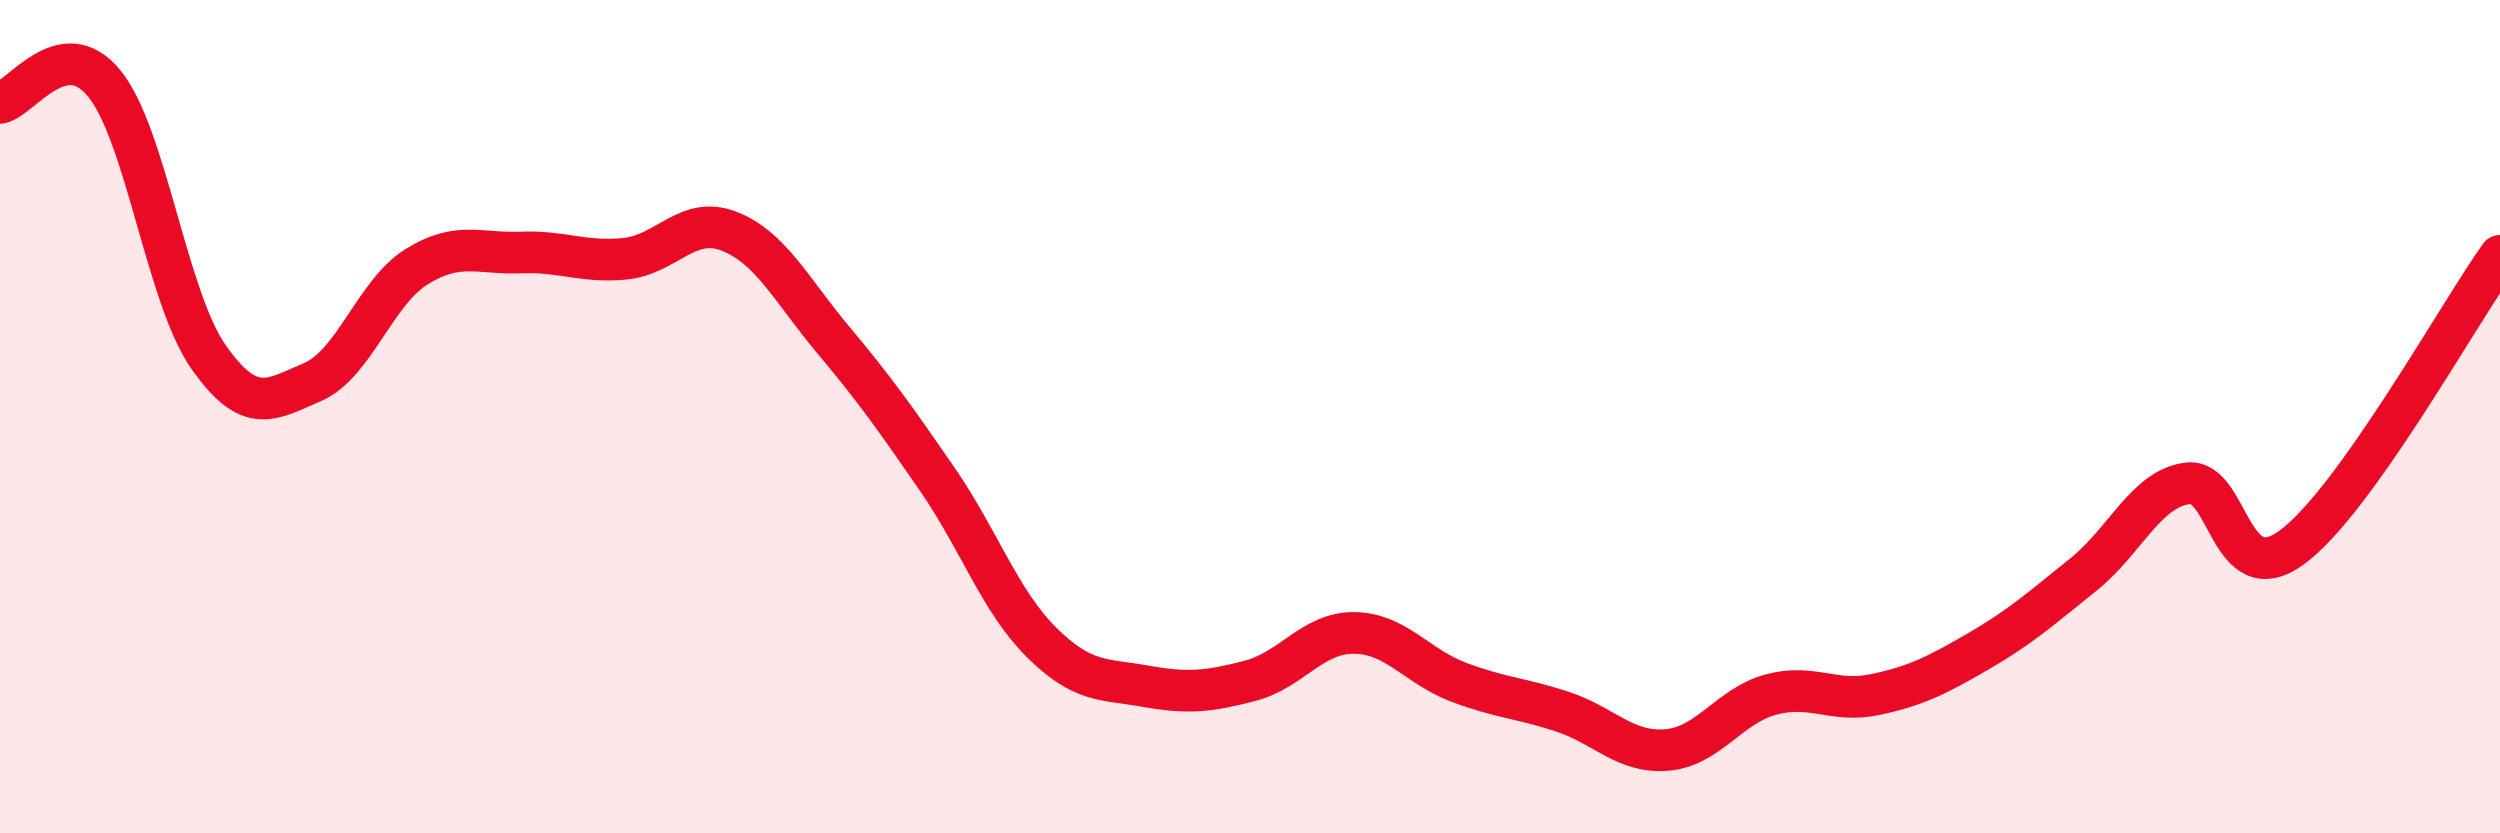
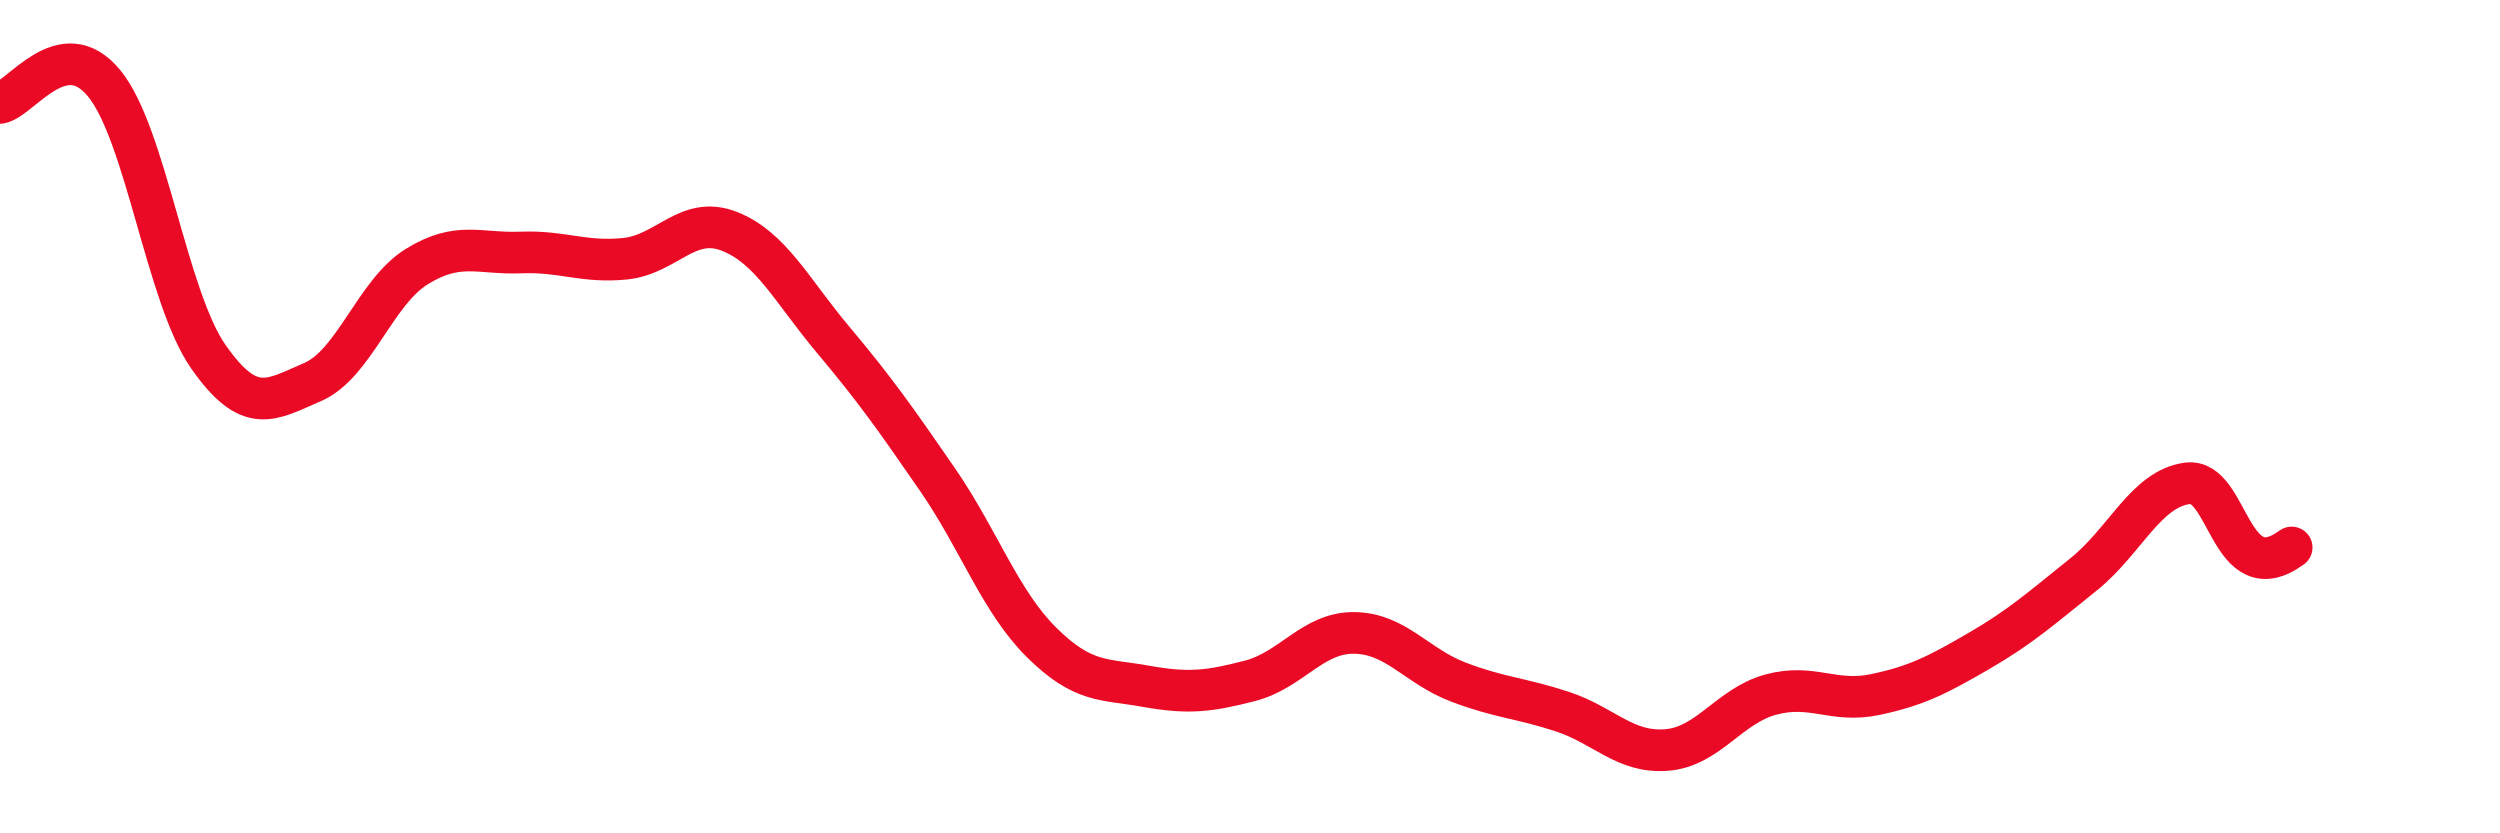
<svg xmlns="http://www.w3.org/2000/svg" width="60" height="20" viewBox="0 0 60 20">
-   <path d="M 0,2.47 C 0.5,2.38 1.5,0.78 2.5,2 C 3.5,3.22 4,7.13 5,8.56 C 6,9.99 6.5,9.6 7.5,9.17 C 8.5,8.74 9,7.02 10,6.4 C 11,5.78 11.5,6.1 12.5,6.06 C 13.5,6.02 14,6.31 15,6.21 C 16,6.11 16.5,5.16 17.5,5.55 C 18.5,5.94 19,6.97 20,8.16 C 21,9.35 21.5,10.06 22.5,11.51 C 23.5,12.96 24,14.43 25,15.42 C 26,16.41 26.5,16.29 27.5,16.47 C 28.5,16.65 29,16.6 30,16.34 C 31,16.08 31.5,15.18 32.5,15.19 C 33.5,15.2 34,15.99 35,16.37 C 36,16.75 36.5,16.75 37.5,17.08 C 38.5,17.41 39,18.08 40,18 C 41,17.92 41.5,16.94 42.5,16.67 C 43.5,16.4 44,16.88 45,16.67 C 46,16.46 46.5,16.2 47.5,15.62 C 48.5,15.04 49,14.59 50,13.79 C 51,12.99 51.5,11.73 52.5,11.6 C 53.5,11.47 53.5,14.23 55,13.14 C 56.5,12.05 59,7.54 60,6.14L60 20L0 20Z" fill="#EB0A25" opacity="0.1" stroke-linecap="round" stroke-linejoin="round" />
-   <path d="M 0,2.47 C 0.5,2.38 1.5,0.78 2.5,2 C 3.5,3.22 4,7.13 5,8.56 C 6,9.99 6.5,9.6 7.5,9.17 C 8.5,8.74 9,7.02 10,6.4 C 11,5.78 11.5,6.1 12.5,6.06 C 13.5,6.02 14,6.31 15,6.21 C 16,6.11 16.5,5.16 17.5,5.55 C 18.5,5.94 19,6.97 20,8.16 C 21,9.35 21.5,10.06 22.5,11.51 C 23.5,12.96 24,14.43 25,15.42 C 26,16.41 26.5,16.29 27.5,16.47 C 28.5,16.65 29,16.6 30,16.34 C 31,16.08 31.5,15.18 32.5,15.19 C 33.5,15.2 34,15.99 35,16.37 C 36,16.75 36.5,16.75 37.5,17.08 C 38.5,17.41 39,18.08 40,18 C 41,17.92 41.5,16.94 42.5,16.67 C 43.5,16.4 44,16.88 45,16.67 C 46,16.46 46.5,16.2 47.5,15.62 C 48.5,15.04 49,14.59 50,13.79 C 51,12.99 51.5,11.73 52.5,11.6 C 53.5,11.47 53.5,14.23 55,13.14 C 56.5,12.05 59,7.54 60,6.14" stroke="#EB0A25" stroke-width="1" fill="none" stroke-linecap="round" stroke-linejoin="round" />
+   <path d="M 0,2.47 C 0.5,2.38 1.5,0.78 2.5,2 C 3.5,3.22 4,7.13 5,8.56 C 6,9.99 6.5,9.6 7.5,9.17 C 8.5,8.74 9,7.02 10,6.4 C 11,5.78 11.5,6.1 12.5,6.06 C 13.5,6.02 14,6.31 15,6.21 C 16,6.11 16.5,5.16 17.5,5.55 C 18.5,5.94 19,6.97 20,8.16 C 21,9.35 21.5,10.06 22.5,11.51 C 23.5,12.96 24,14.43 25,15.42 C 26,16.41 26.5,16.29 27.5,16.47 C 28.5,16.65 29,16.6 30,16.34 C 31,16.08 31.5,15.18 32.5,15.19 C 33.5,15.2 34,15.99 35,16.37 C 36,16.75 36.5,16.75 37.5,17.08 C 38.5,17.41 39,18.08 40,18 C 41,17.92 41.5,16.94 42.5,16.67 C 43.5,16.4 44,16.88 45,16.67 C 46,16.46 46.5,16.2 47.5,15.62 C 48.5,15.04 49,14.59 50,13.79 C 51,12.99 51.5,11.73 52.5,11.6 C 53.5,11.47 53.5,14.23 55,13.14 " stroke="#EB0A25" stroke-width="1" fill="none" stroke-linecap="round" stroke-linejoin="round" />
</svg>